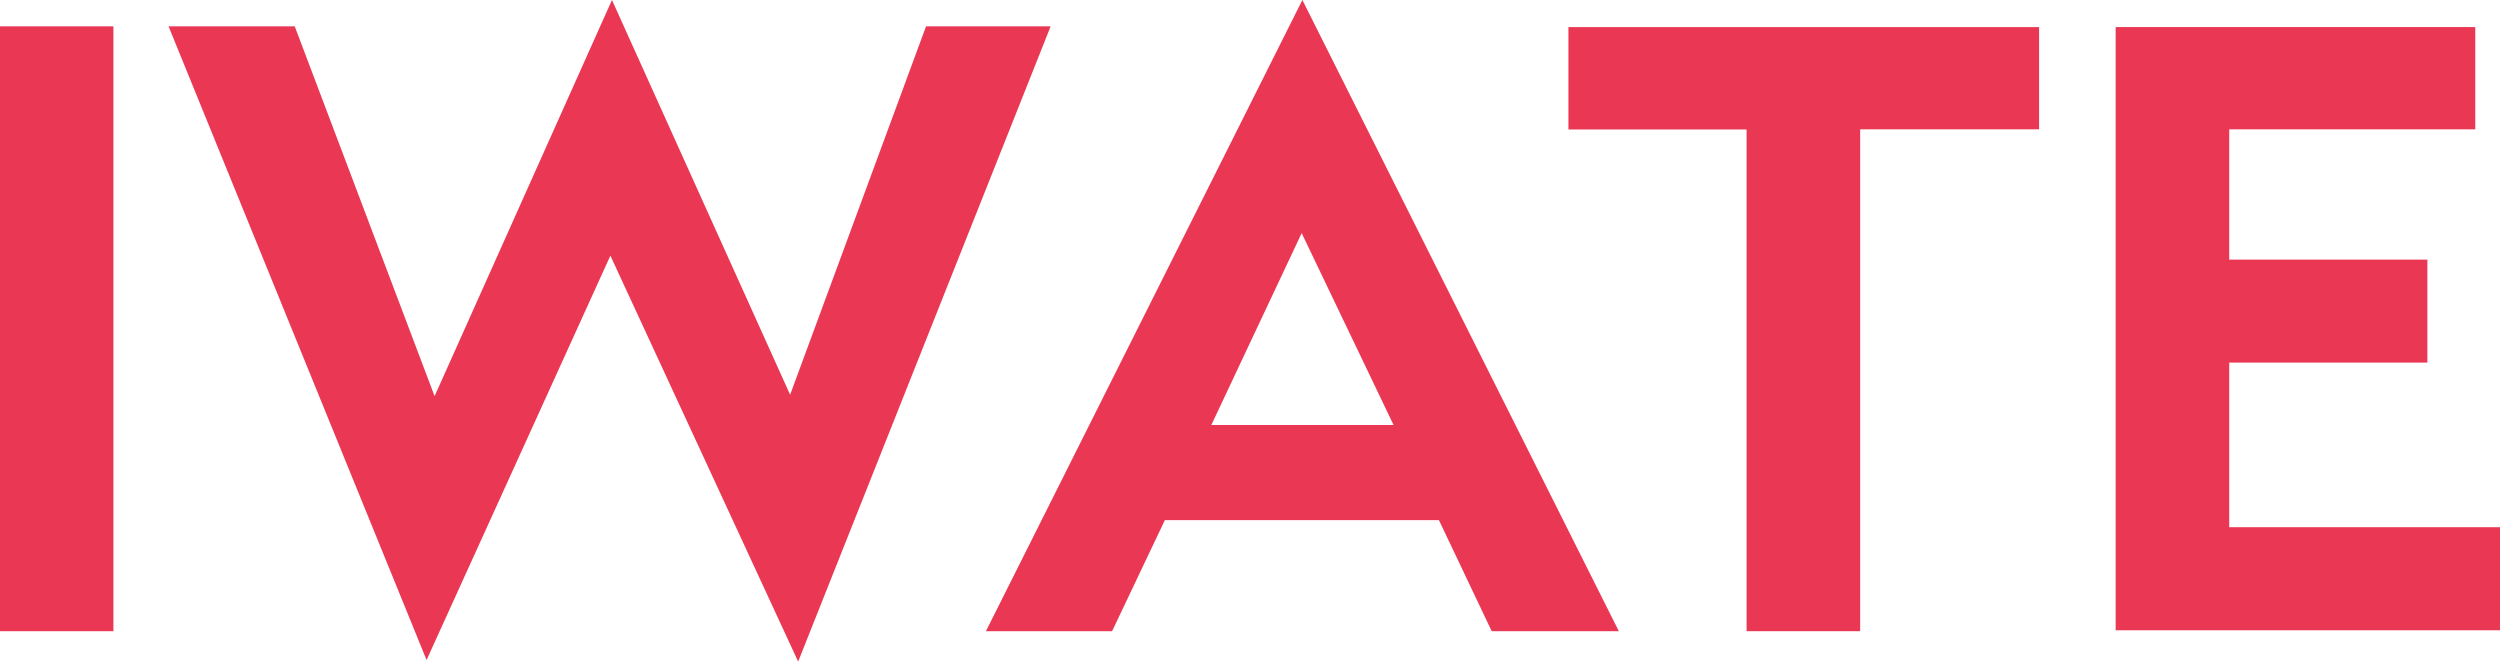
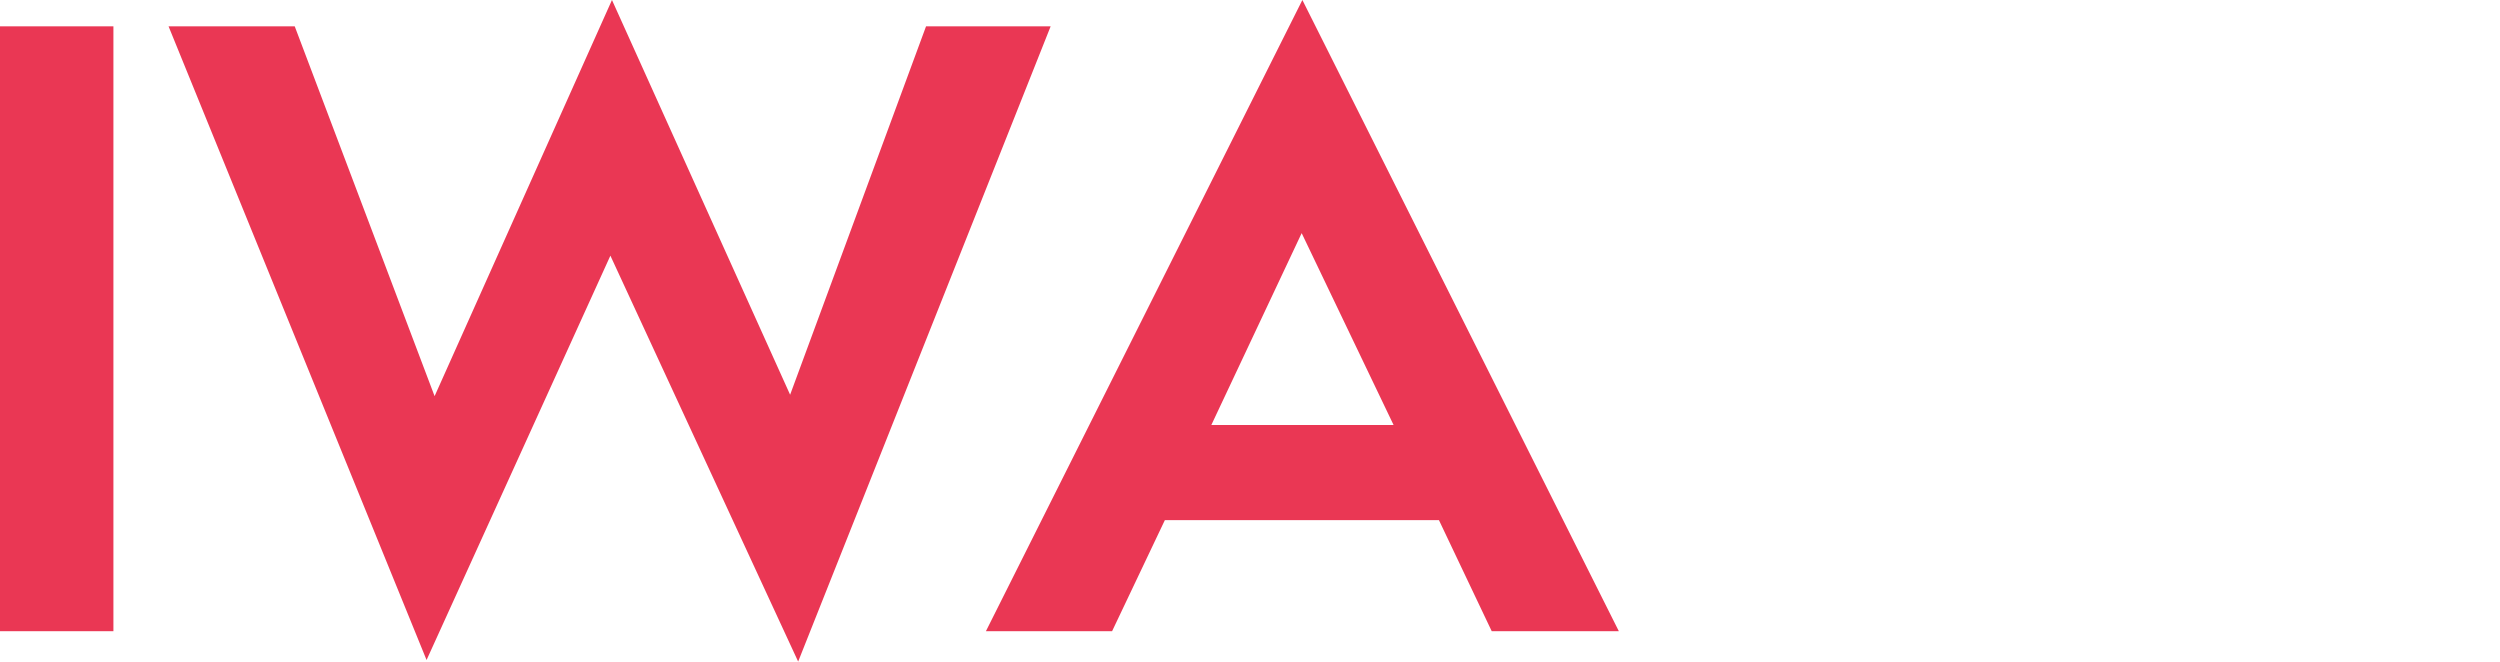
<svg xmlns="http://www.w3.org/2000/svg" id="_レイヤー_2" data-name="レイヤー 2" viewBox="0 0 158.71 42">
  <defs>
    <style>
      .cls-1 {
        fill: #ea3754;
        stroke-width: 0px;
      }
    </style>
  </defs>
  <g id="hd-ft">
    <g>
      <path class="cls-1" d="m0,40.07V1.67h7.2v38.4H0Z" />
      <path class="cls-1" d="m38.75,16.23l-11.67,25.67L10.7,1.67h8.01l8.88,23.48L38.85,0l11.31,25.06L58.79,1.67h7.91l-16.03,40.33-11.92-25.77Z" />
      <path class="cls-1" d="m94.7,40.07l-3.35-7.05h-17.4l-3.35,7.05h-8.01L82.68,0l20.09,40.07h-8.07Zm-12.07-25.26l-5.73,12.17h11.57l-5.83-12.17Z" />
-       <path class="cls-1" d="m110.88,40.07V8.22h-11.31V1.72h29.88v6.49h-11.36v31.86h-7.2Z" />
-       <path class="cls-1" d="m134.31,40.02V1.72h22.83v6.49h-15.62v8.27h12.58v6.54h-12.58v10.45h17.2v6.54h-24.4Z" />
    </g>
  </g>
</svg>